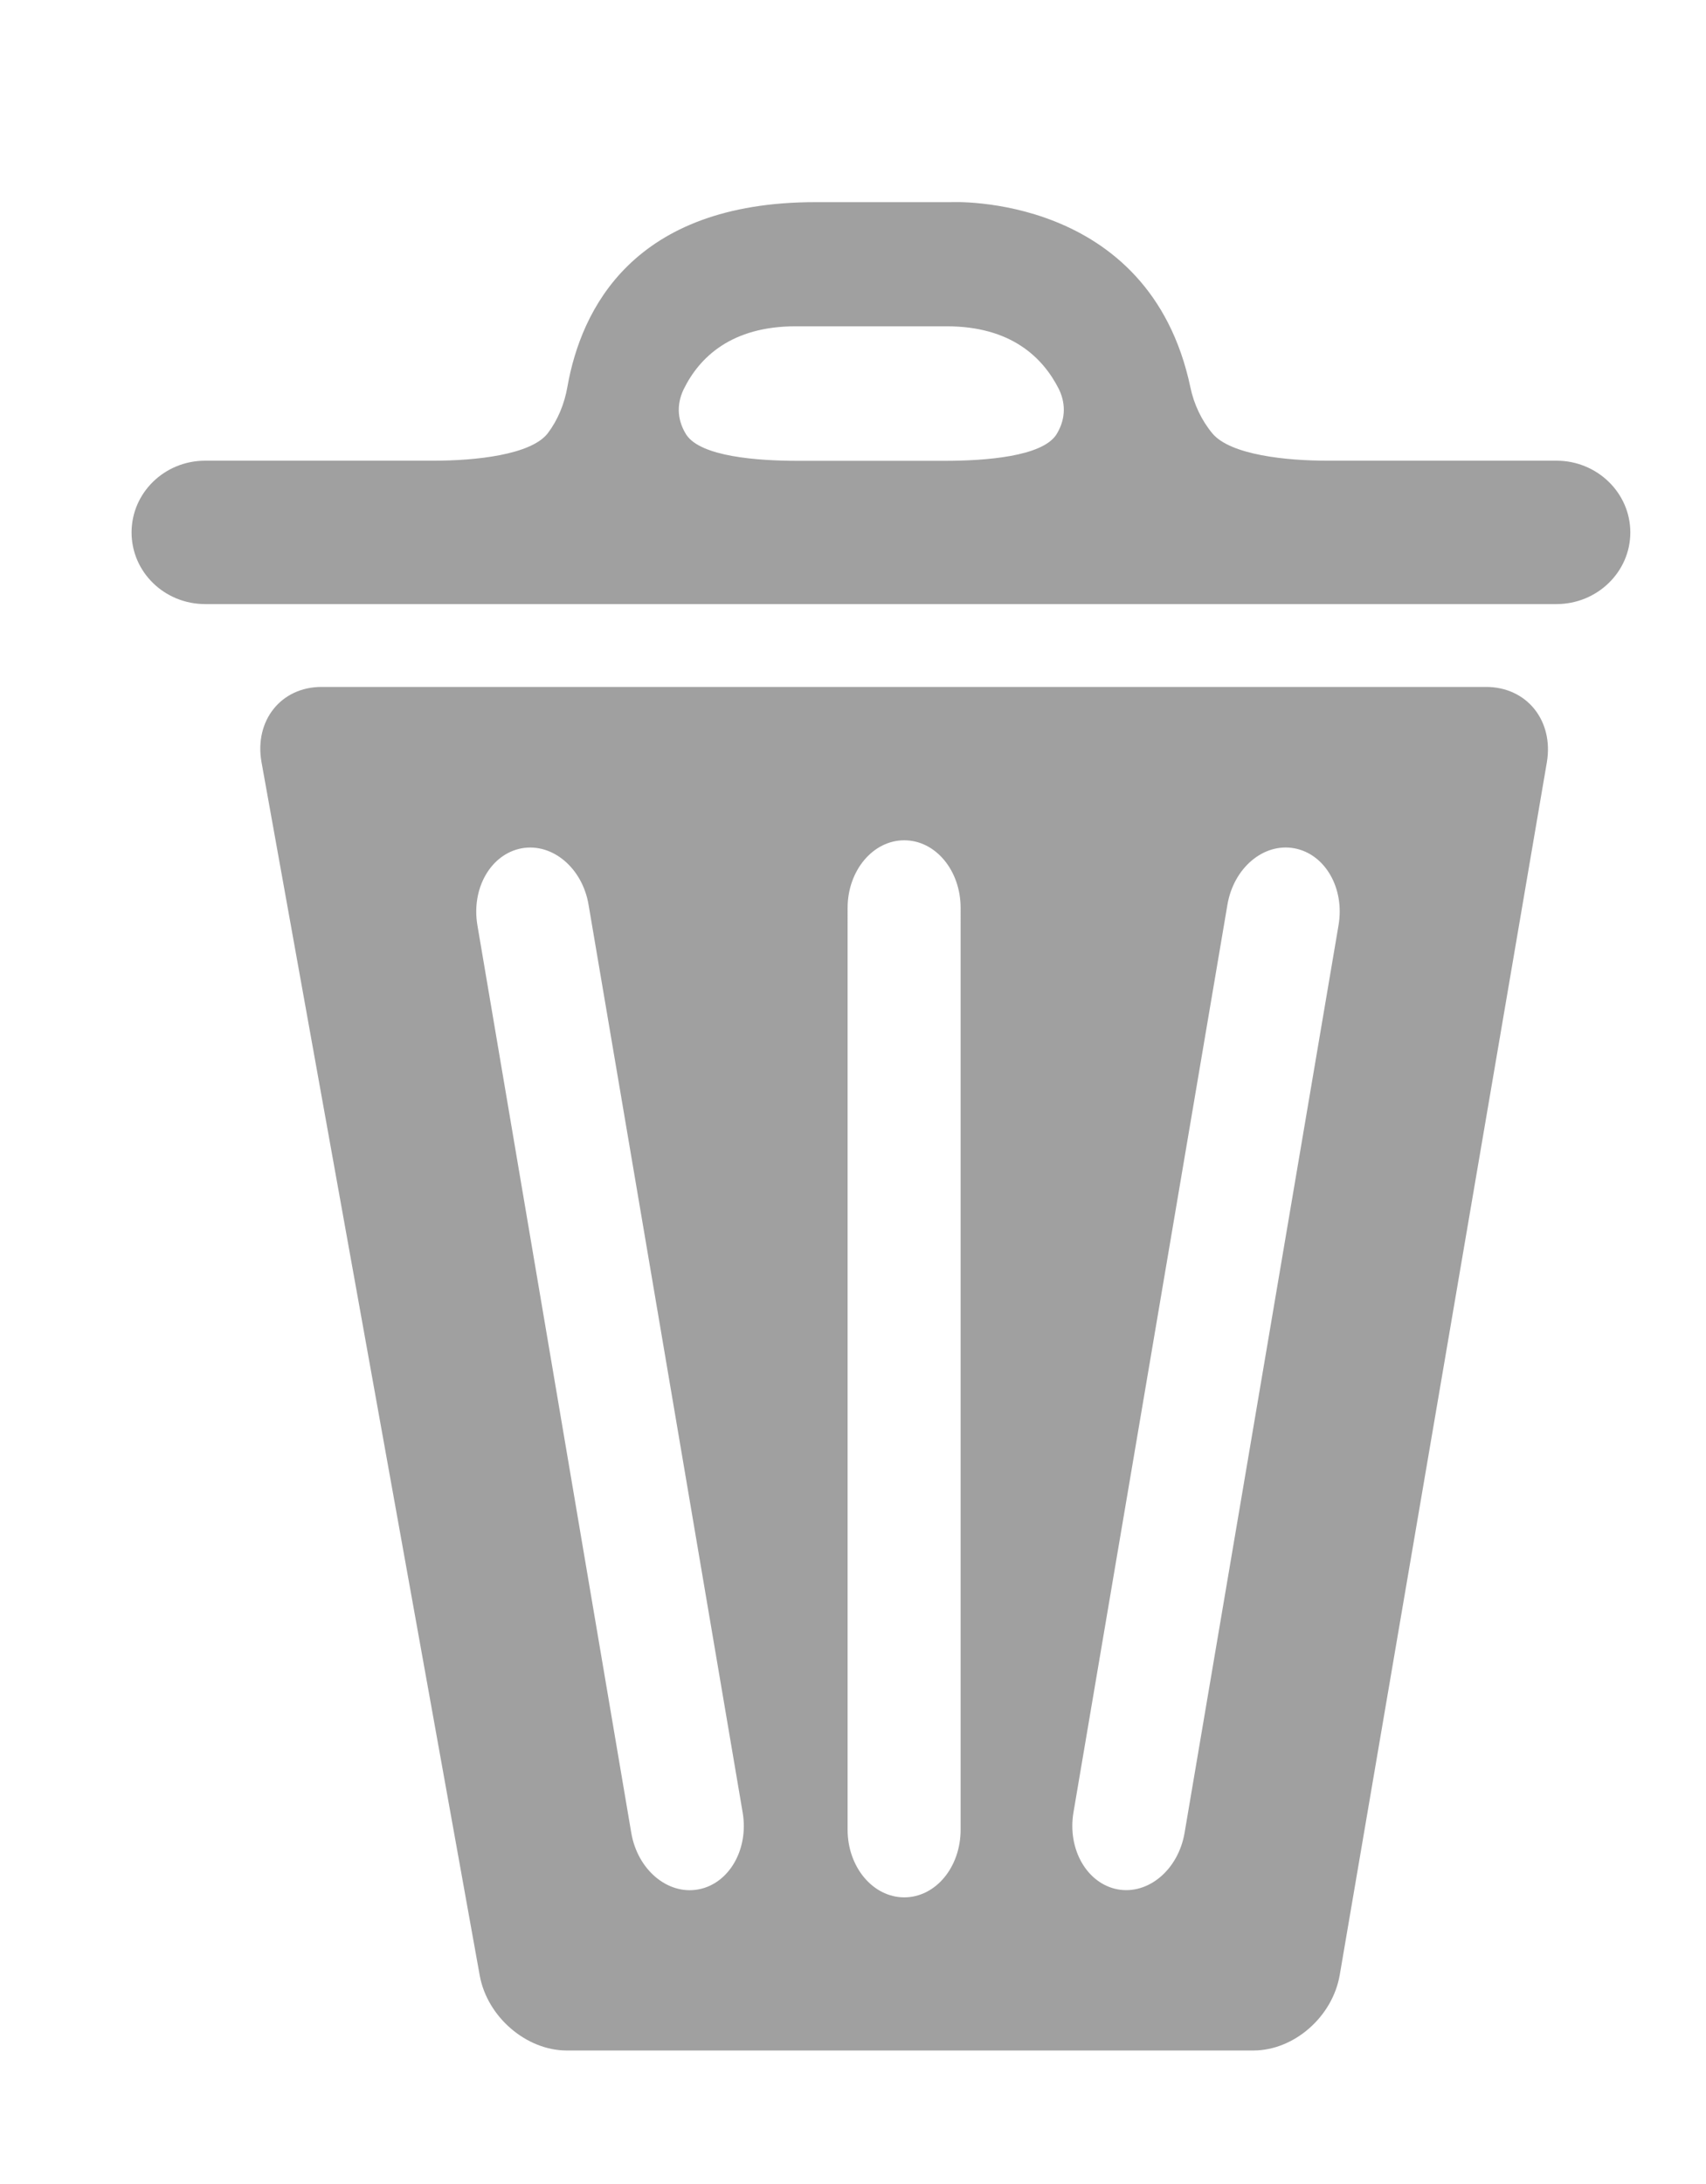
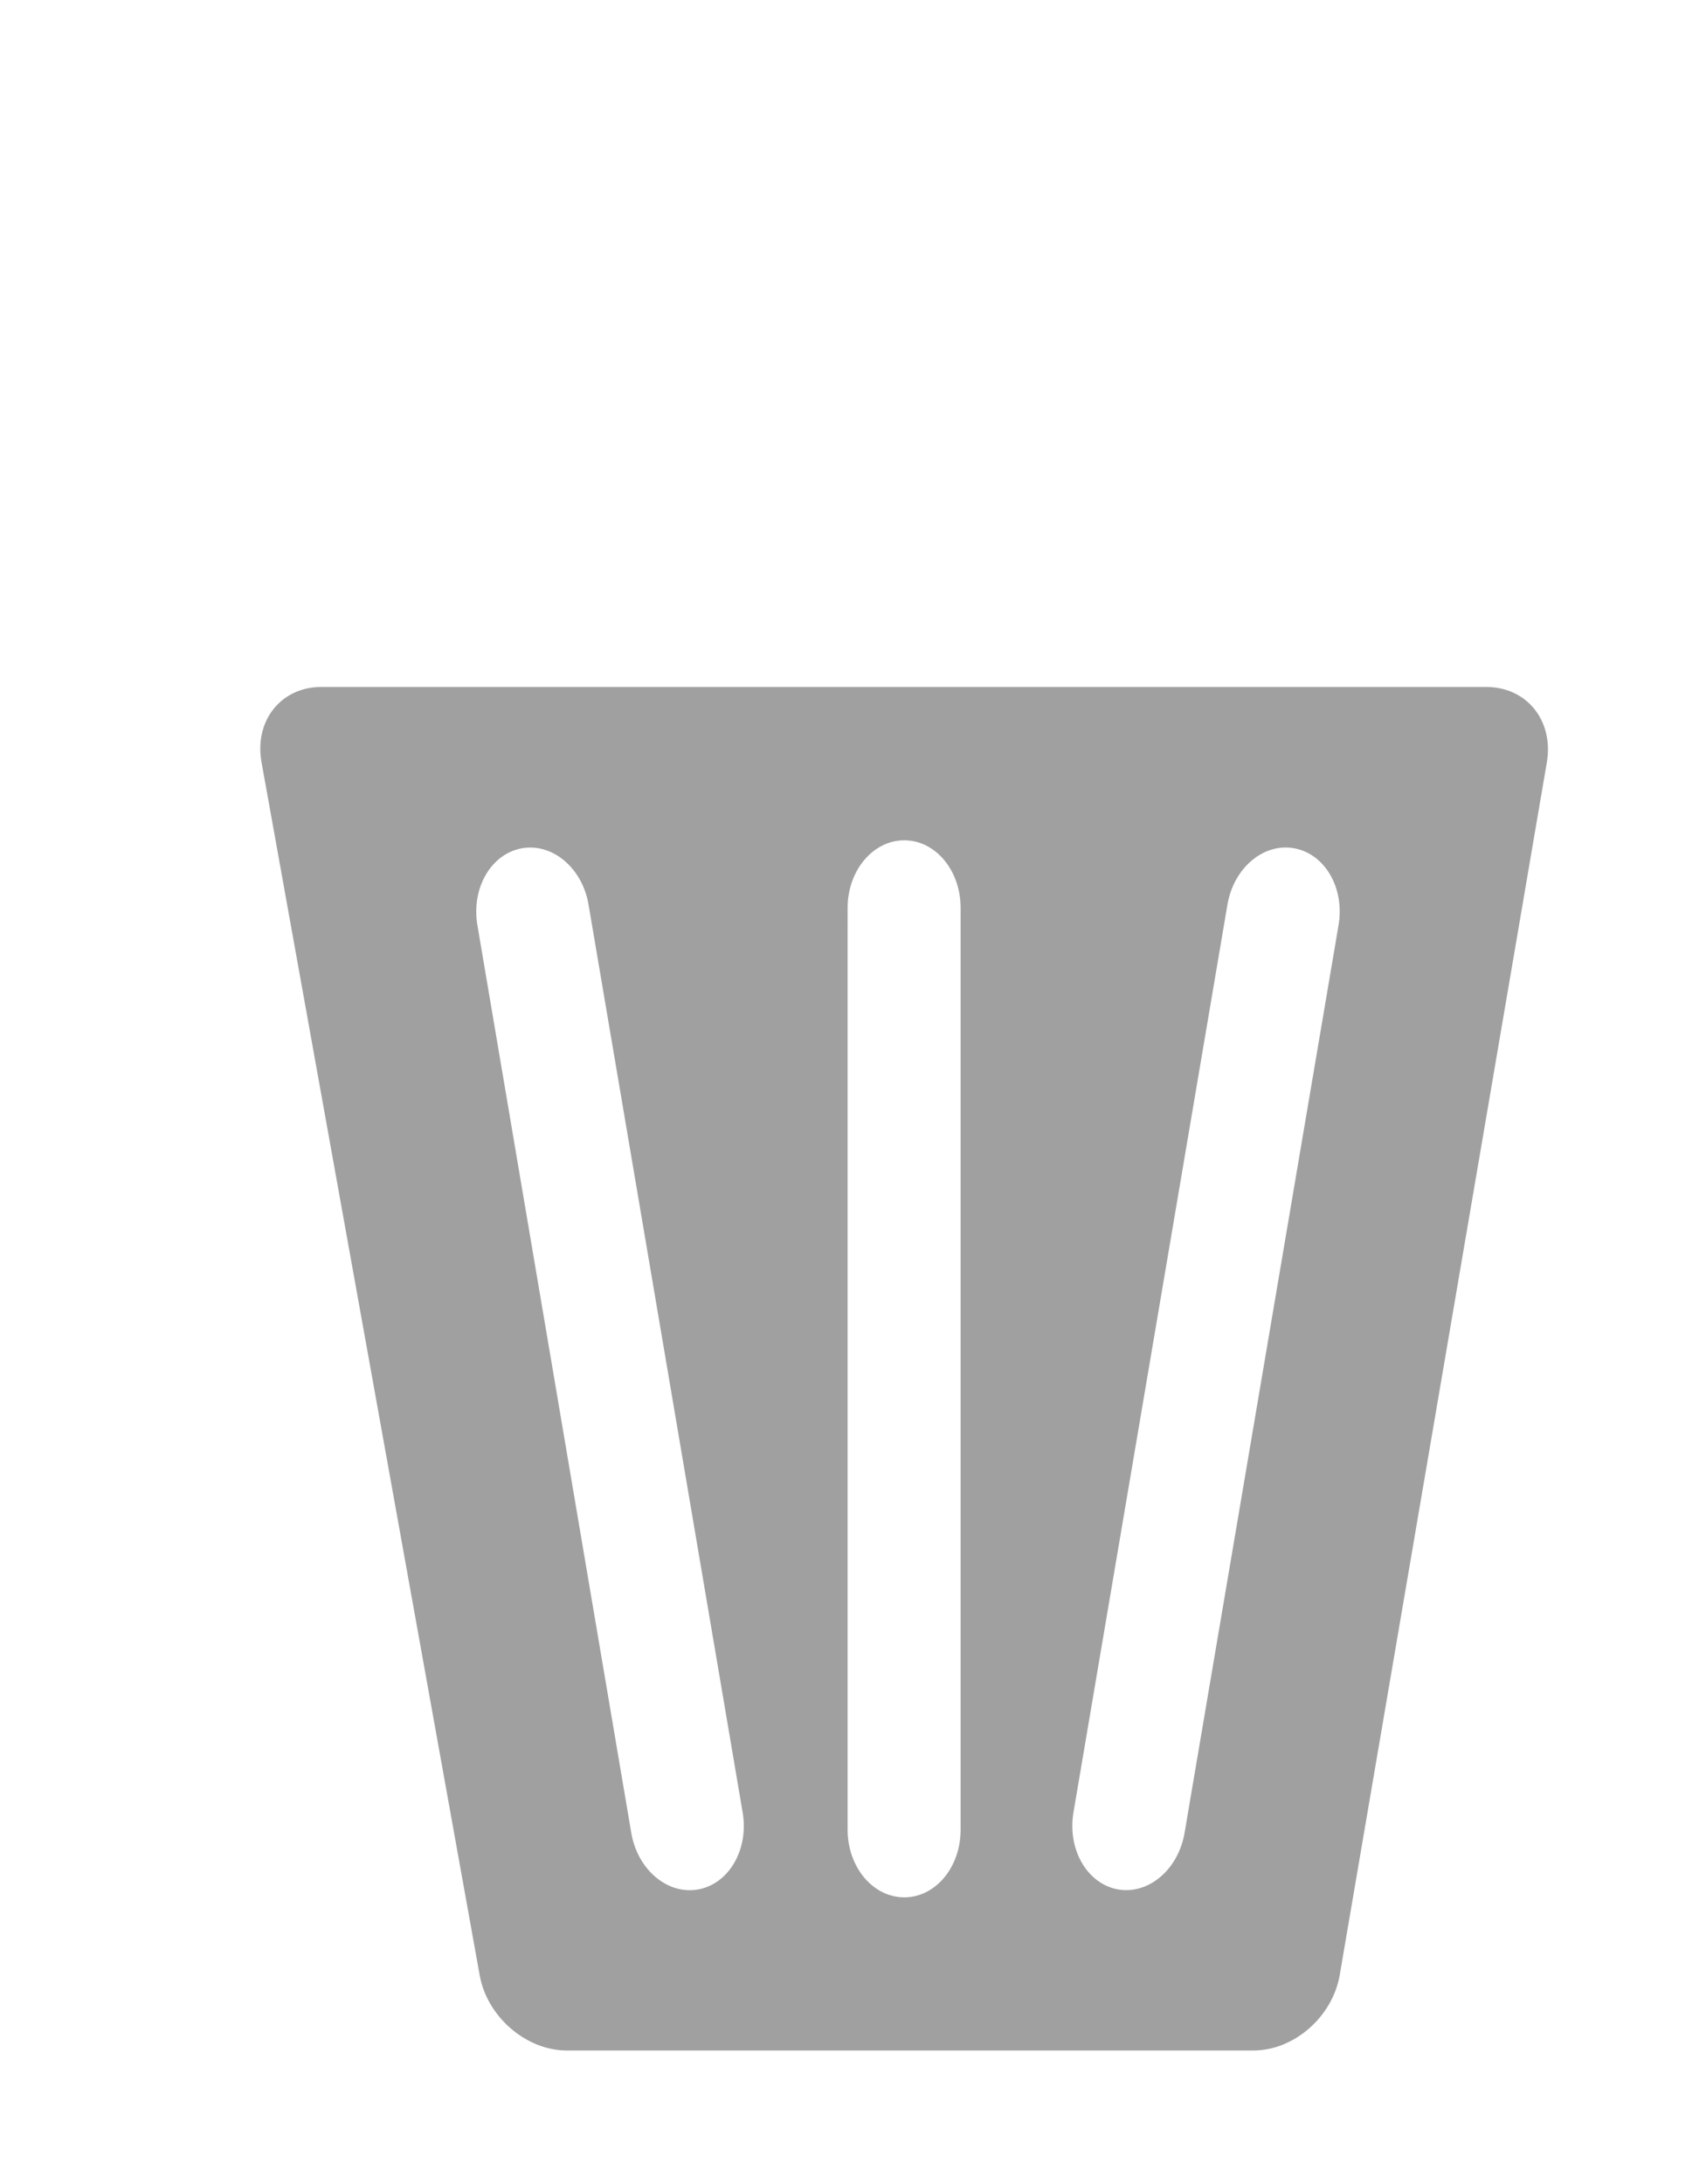
<svg xmlns="http://www.w3.org/2000/svg" version="1.1" id="Layer_1" x="0px" y="0px" width="25px" height="32px" viewBox="0 0 25 32" enable-background="new 0 0 25 32" xml:space="preserve">
  <g>
    <path fill="#A0A0A0" d="M21.777,10.065H4.712c-0.595,0-0.987,0.494-0.88,1.101L7.03,28.945c0.11,0.607,0.682,1.099,1.276,1.099   h10.06c0.595,0,1.159-0.491,1.266-1.103l3.036-17.773C22.77,10.559,22.374,10.065,21.777,10.065L21.777,10.065z M10.232,27.684   c-0.45,0.082-0.889-0.289-0.981-0.828L6.996,13.557c-0.092-0.542,0.197-1.045,0.651-1.128c0.45-0.08,0.888,0.29,0.978,0.828   l2.258,13.3C10.975,27.098,10.682,27.602,10.232,27.684L10.232,27.684z M14.077,26.809c0,0.551-0.368,0.991-0.826,0.991   c-0.457,0-0.83-0.442-0.83-0.991V13.303c0-0.549,0.373-0.991,0.83-0.991c0.458,0,0.826,0.441,0.826,0.991V26.809z M19.615,13.557   l-2.256,13.298c-0.092,0.539-0.53,0.91-0.98,0.828c-0.449-0.084-0.74-0.586-0.648-1.129l2.256-13.299   c0.092-0.539,0.529-0.908,0.979-0.826C19.418,12.512,19.708,13.014,19.615,13.557L19.615,13.557z" />
-     <path fill="#A0A0A0" d="M17.766,6.35c-0.156-0.188-0.271-0.427-0.322-0.676c-0.604-2.859-3.51-2.712-3.51-2.712h-1.985   c-2.679,0-3.435,1.579-3.634,2.705C8.271,5.92,8.173,6.155,8.028,6.347C7.781,6.668,6.956,6.75,6.359,6.75H3.007   c-0.598,0-1.079,0.472-1.079,1.051c0,0.58,0.481,1.05,1.079,1.05h19.802c0.596,0,1.082-0.47,1.082-1.05   c0-0.579-0.486-1.051-1.082-1.051h-3.354C18.861,6.751,18.031,6.668,17.766,6.35L17.766,6.35z M11.659,4.781h2.214   c0.939,0,1.408,0.452,1.645,0.922c0.116,0.241,0.082,0.476-0.041,0.669c-0.213,0.318-1.037,0.38-1.631,0.38H11.69   c-0.595,0-1.417-0.062-1.631-0.38c-0.123-0.193-0.157-0.426-0.04-0.669C10.25,5.233,10.72,4.781,11.659,4.781L11.659,4.781z" />
  </g>
</svg>